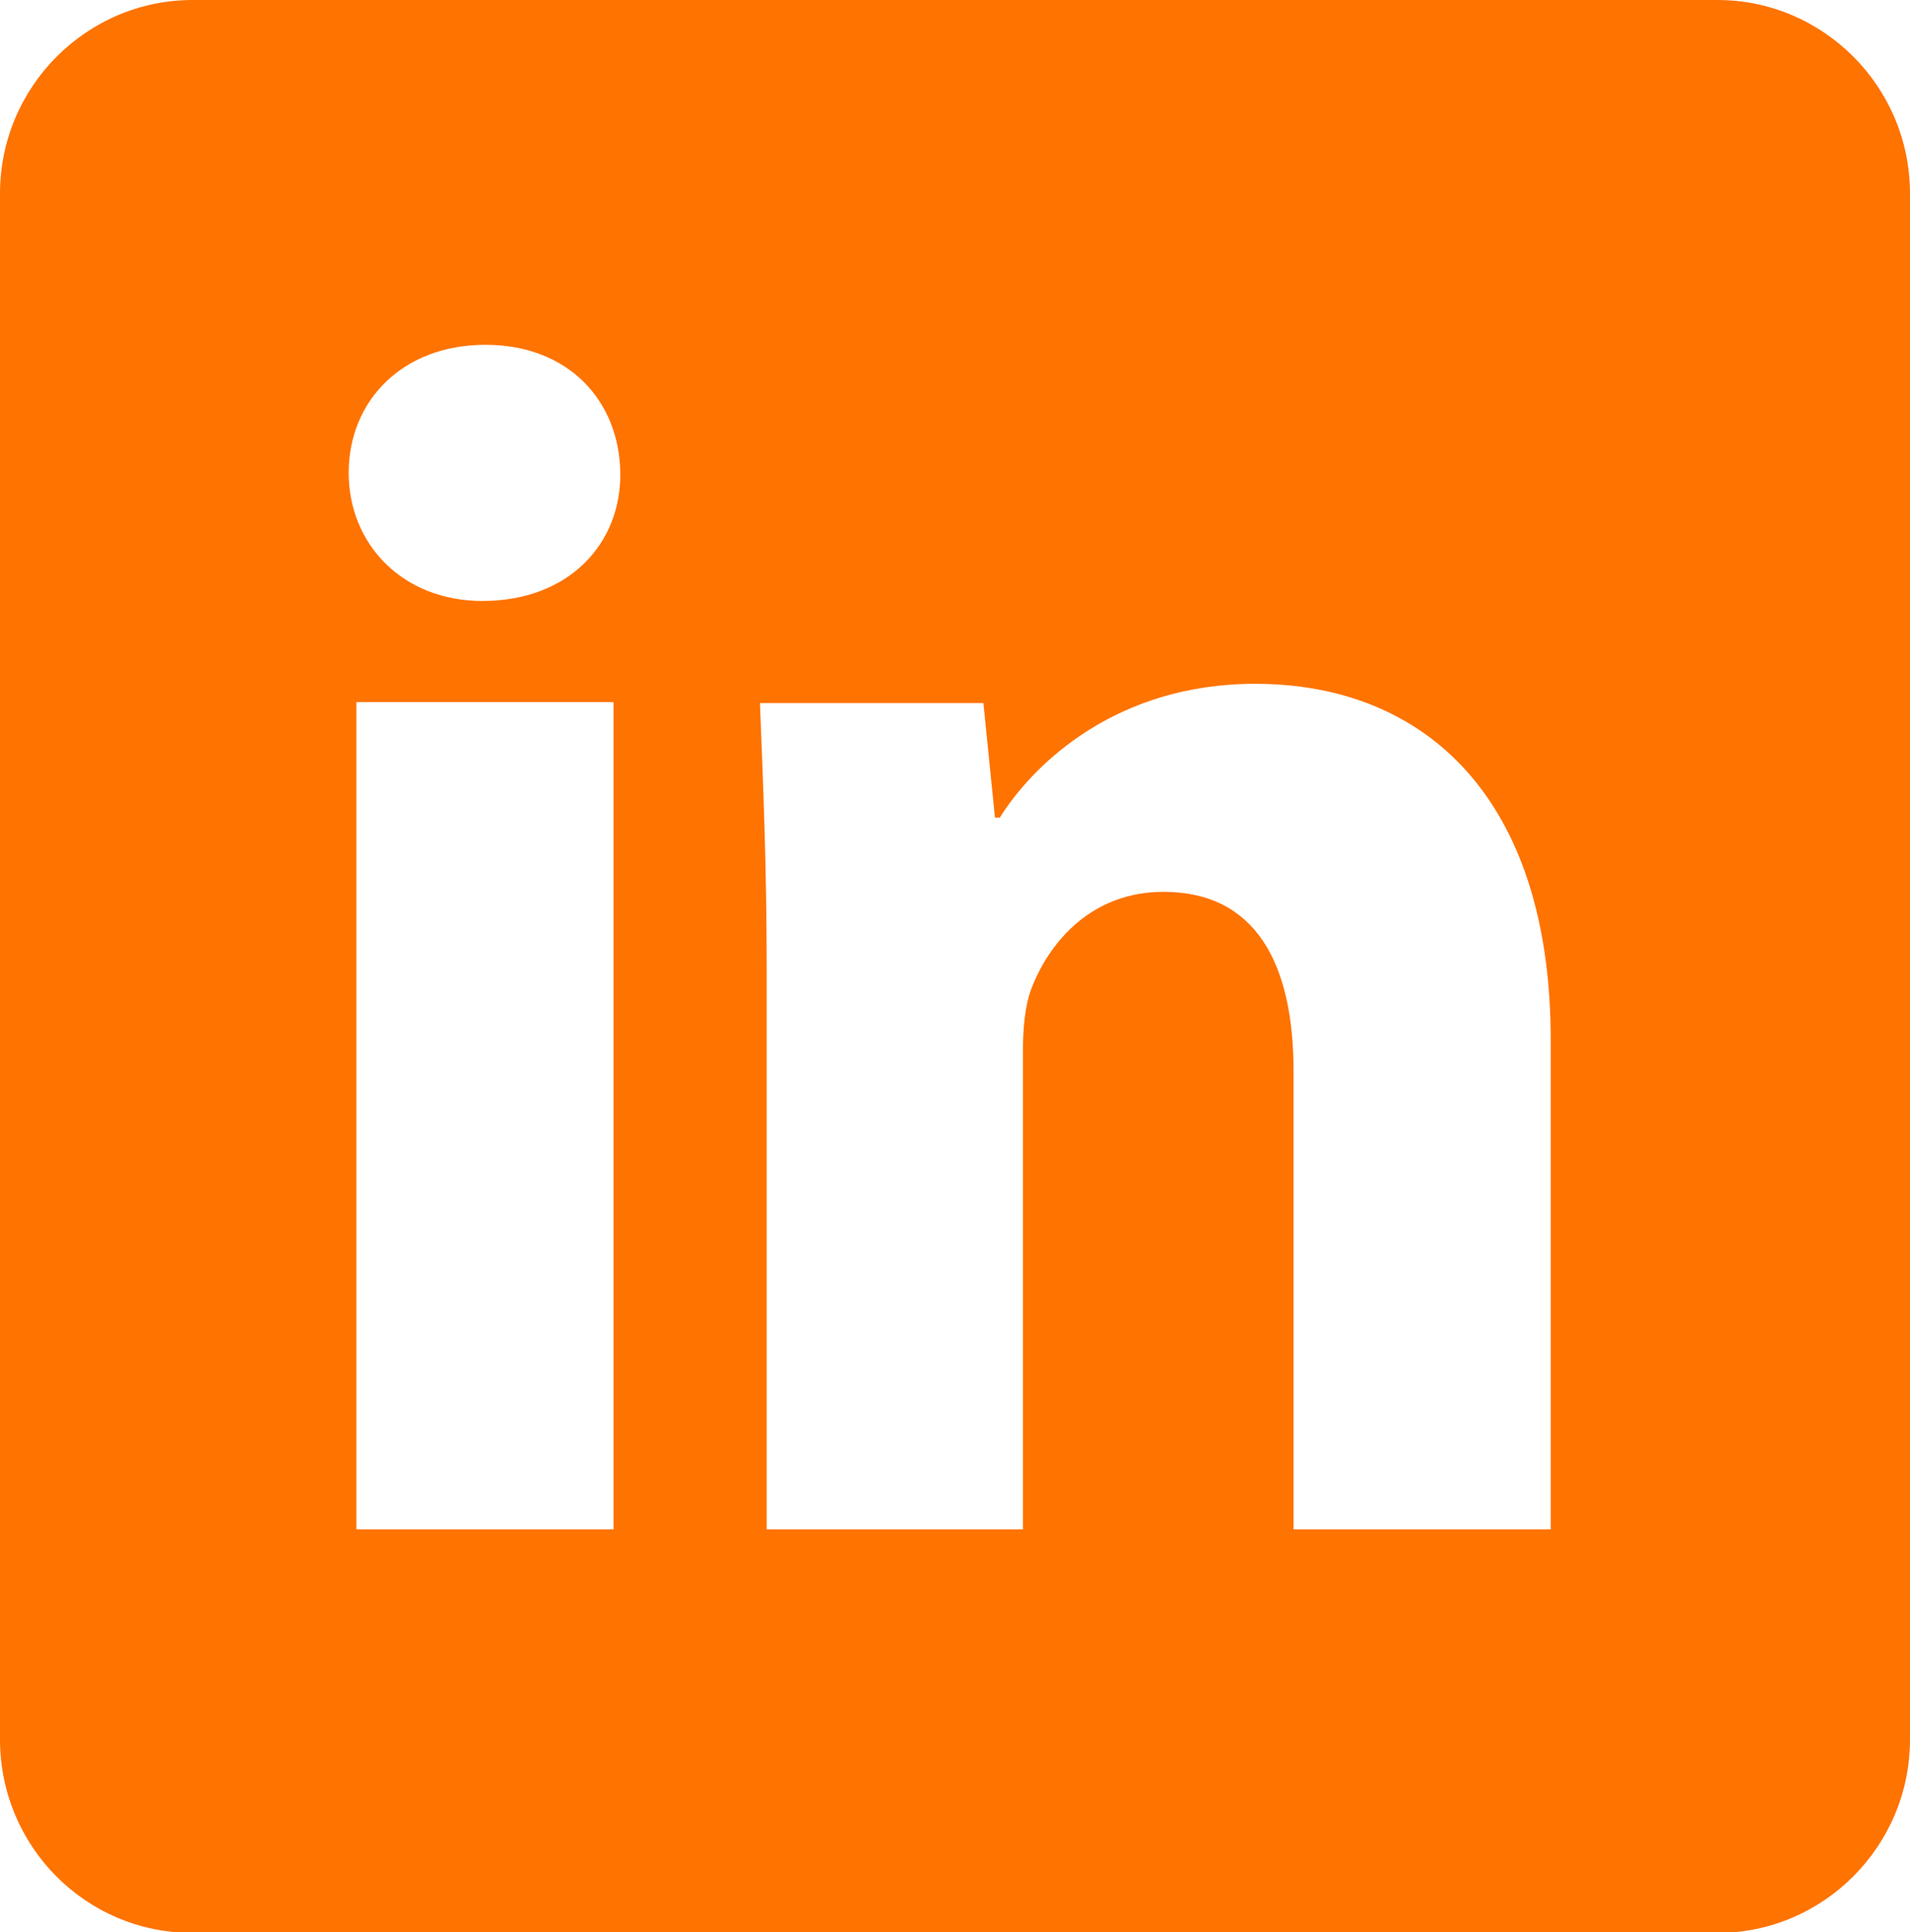
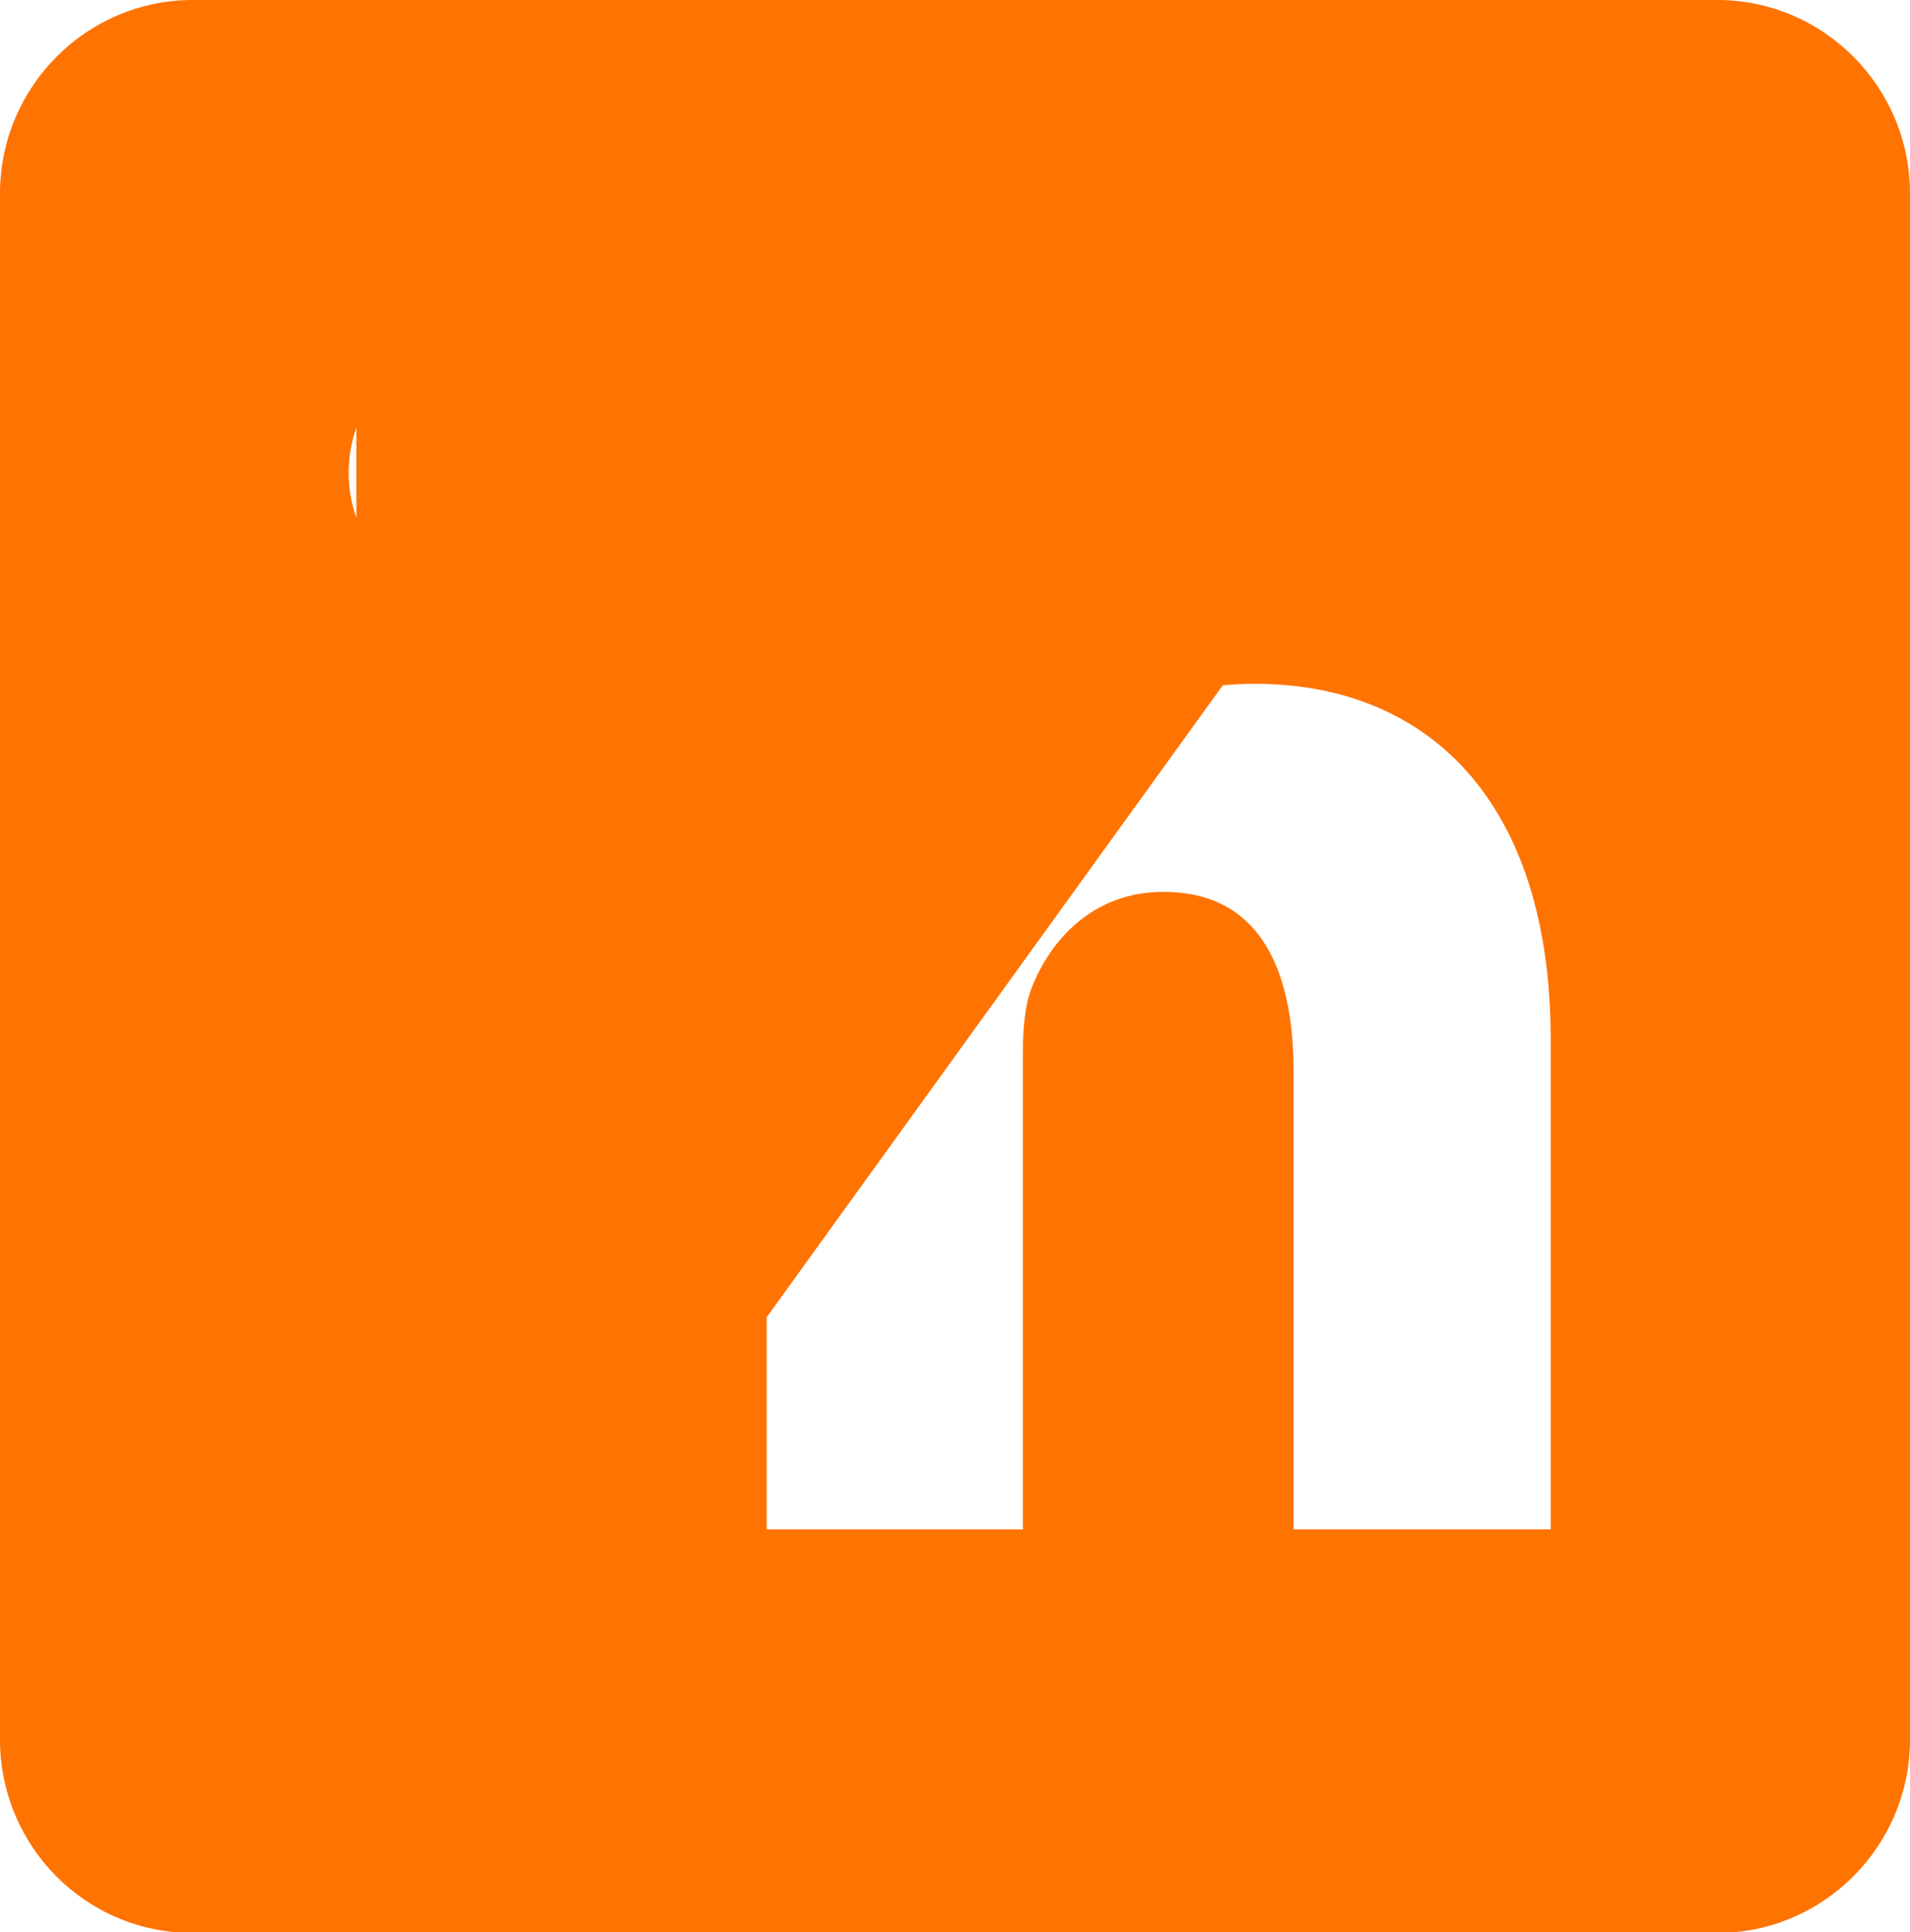
<svg xmlns="http://www.w3.org/2000/svg" version="1.1" id="Capa_1" x="0px" y="0px" viewBox="0 0 19.83 20.06" style="enable-background:new 0 0 19.83 20.06;" xml:space="preserve">
  <style type="text/css">
	.st0{fill:#FF7300;}
	.st1{enable-background:new    ;}
</style>
-   <path class="st0" d="M17.83,0H2c-1.1,0-2,0.9-2,2.01v16.05c0,1.11,0.89,2.01,2,2.01h15.83c1.1,0,2-0.9,2-2.01V2.01  C19.83,0.9,18.93,0,17.83,0z M6.36,15.88H3.7V7.29h2.67V15.88z M5.01,6.24c-0.84,0-1.39-0.6-1.39-1.33c0-0.75,0.56-1.33,1.42-1.33  c0.86,0,1.39,0.58,1.4,1.33C6.45,5.64,5.91,6.24,5.01,6.24z M16.1,15.88h-2.67v-4.76c0-1.11-0.39-1.86-1.35-1.86  c-0.74,0-1.18,0.51-1.37,1c-0.07,0.18-0.09,0.42-0.09,0.67v4.95H7.96v-5.84c0-1.07-0.04-1.97-0.07-2.74h2.32l0.12,1.19h0.05  c0.35-0.56,1.21-1.39,2.65-1.39c1.76,0,3.07,1.18,3.07,3.7V15.88z" />
+   <path class="st0" d="M17.83,0H2c-1.1,0-2,0.9-2,2.01v16.05c0,1.11,0.89,2.01,2,2.01h15.83c1.1,0,2-0.9,2-2.01V2.01  C19.83,0.9,18.93,0,17.83,0z H3.7V7.29h2.67V15.88z M5.01,6.24c-0.84,0-1.39-0.6-1.39-1.33c0-0.75,0.56-1.33,1.42-1.33  c0.86,0,1.39,0.58,1.4,1.33C6.45,5.64,5.91,6.24,5.01,6.24z M16.1,15.88h-2.67v-4.76c0-1.11-0.39-1.86-1.35-1.86  c-0.74,0-1.18,0.51-1.37,1c-0.07,0.18-0.09,0.42-0.09,0.67v4.95H7.96v-5.84c0-1.07-0.04-1.97-0.07-2.74h2.32l0.12,1.19h0.05  c0.35-0.56,1.21-1.39,2.65-1.39c1.76,0,3.07,1.18,3.07,3.7V15.88z" />
</svg>